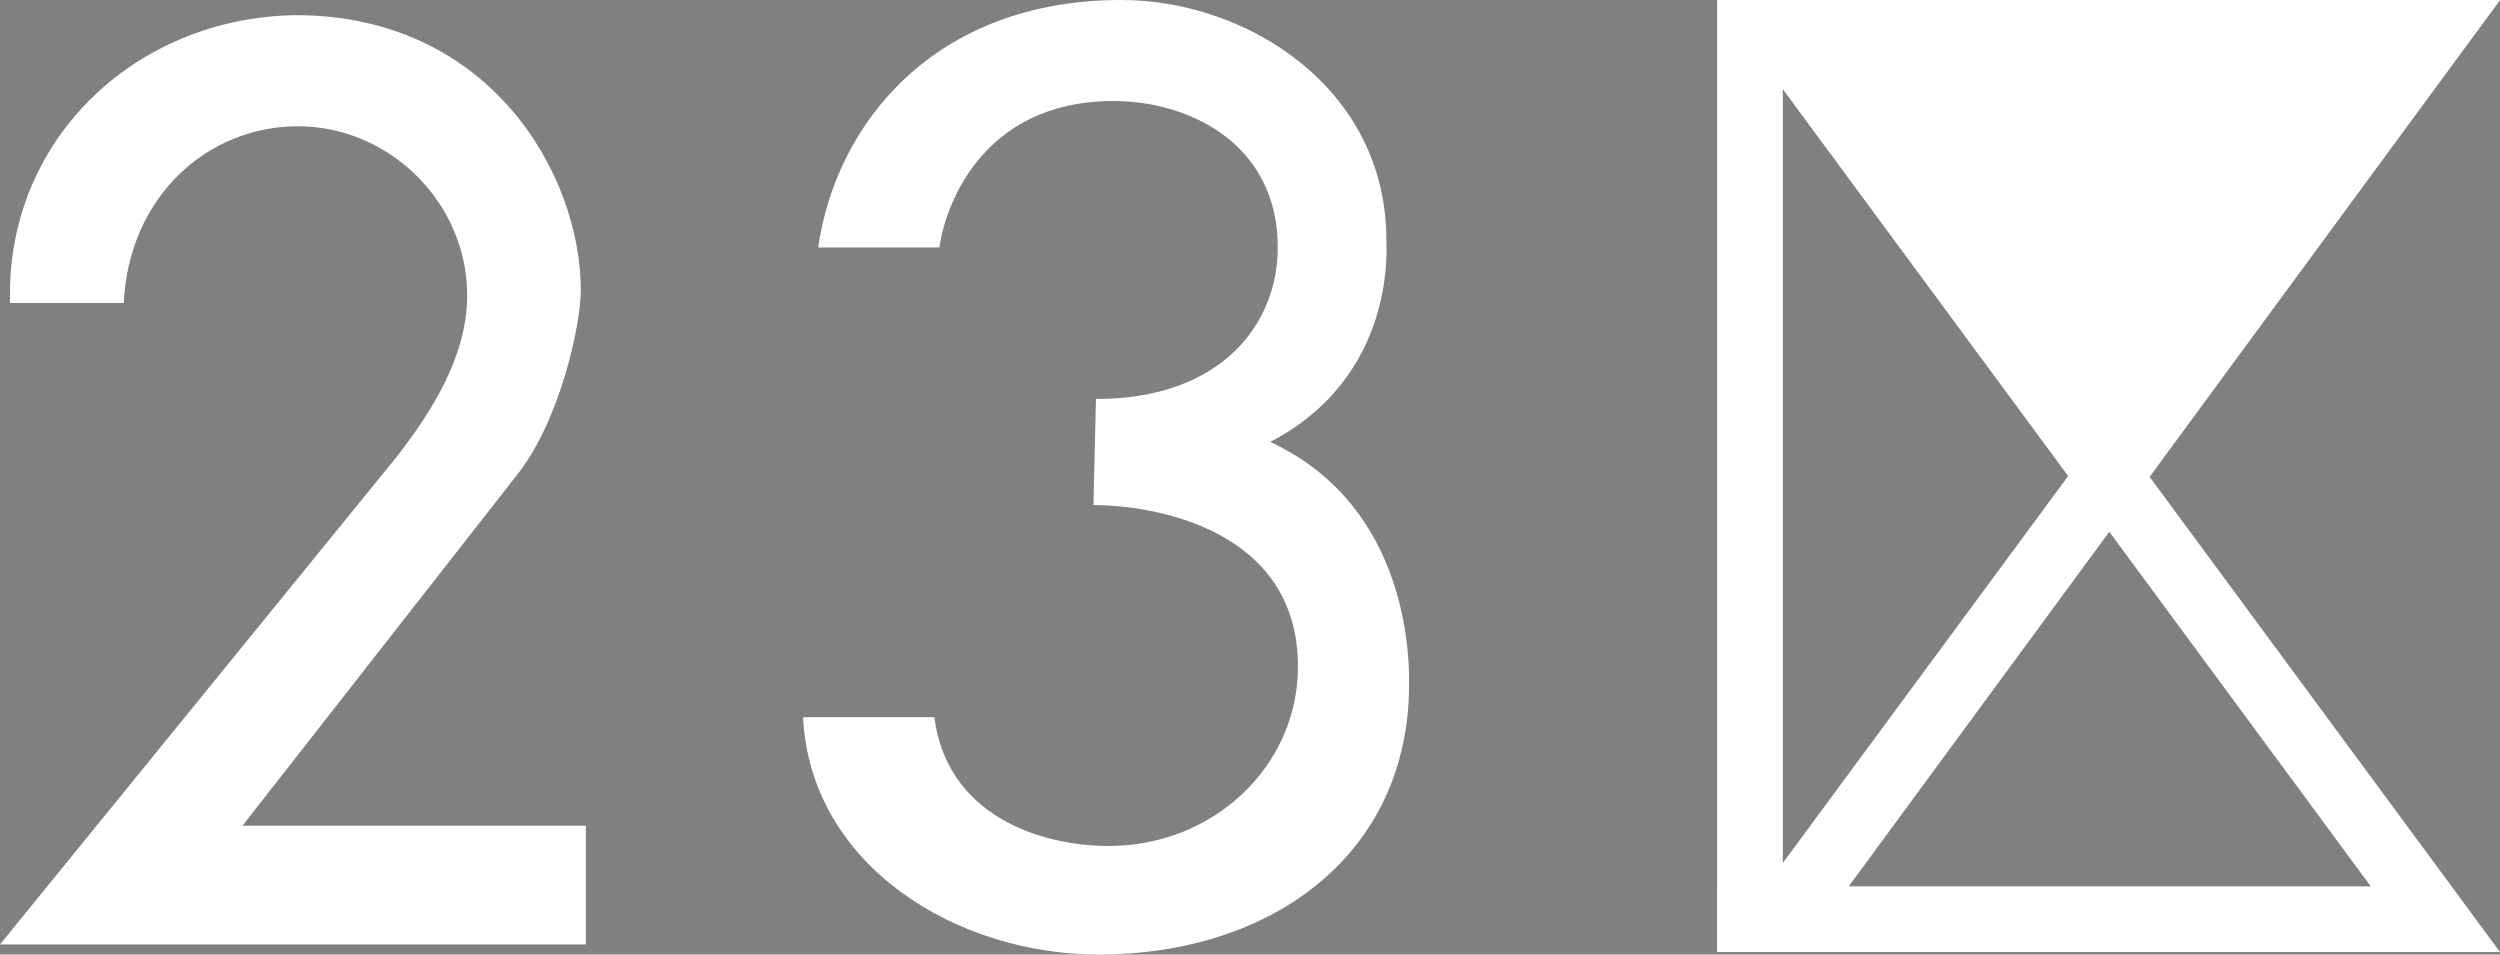
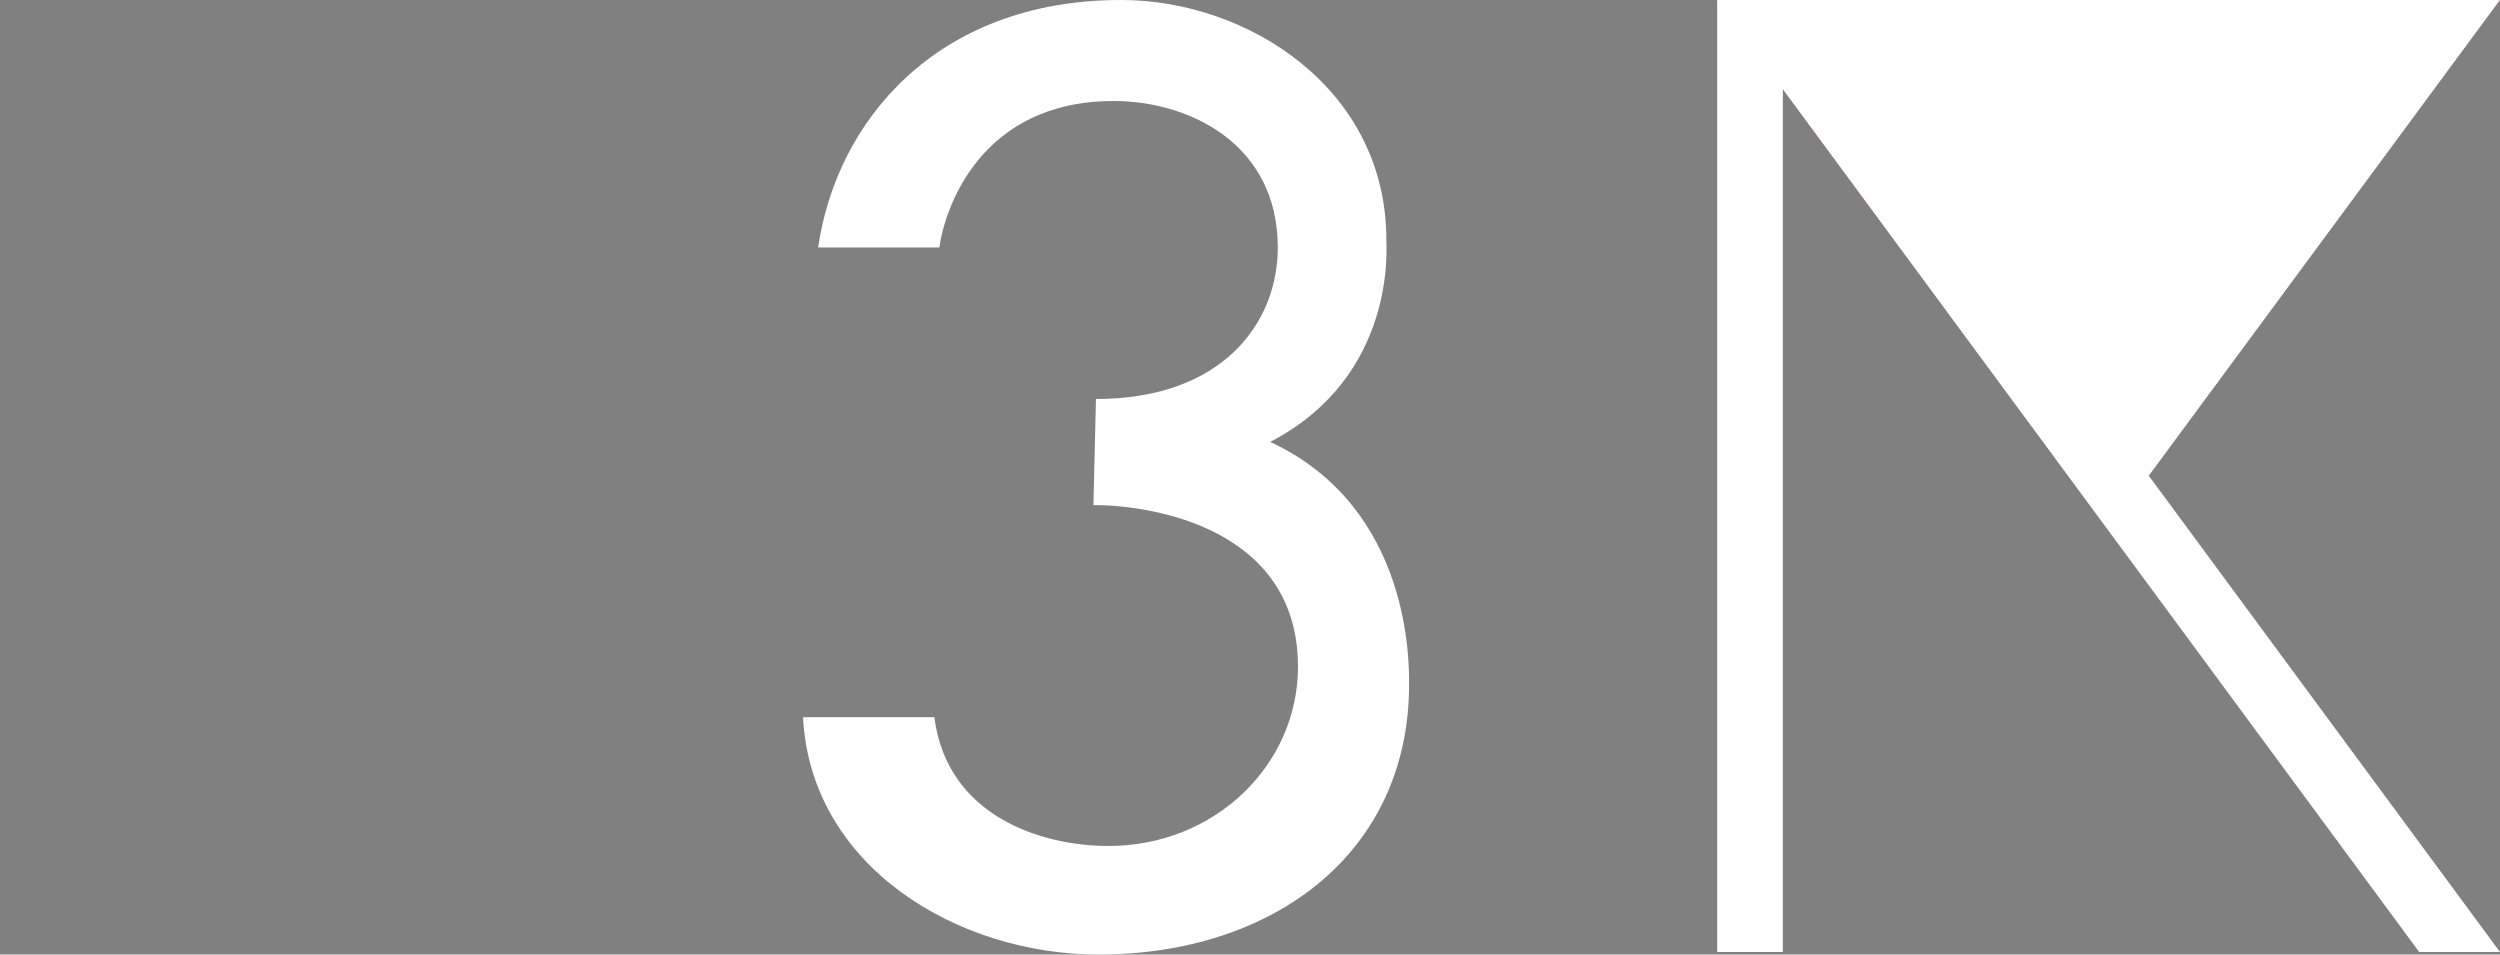
<svg xmlns="http://www.w3.org/2000/svg" version="1.1" id="_レイヤー_2" x="0px" y="0px" viewBox="0 0 99 37.8" style="enable-background:new 0 0 99 37.8;" xml:space="preserve">
  <rect x="0" y="0" width="99" height="37.8" fill="#808080" stroke="none" />
  <style type="text/css">
	.st0{fill:#A61D21;}
	.st1{fill:#FFFFFF;}
</style>
  <g id="design">
    <polygon class="st0" points="83.5,21 99,0 68,0  " />
-     <polygon class="st1" points="95.8,0 68,37.7 71.3,37.7 99,0  " />
    <polygon class="st1" points="71.2,0 99,37.7 95.8,37.7 68,0  " />
    <polygon class="st1" points="70.6,0 68,0 68,0 68,37.7 70.6,37.7  " />
-     <polygon class="st1" points="96.2,35.1 96.2,37.7 96.2,37.7 68,37.7 68,35.1  " />
    <polygon class="st1" points="83.5,21 99,0 68,0  " />
-     <path class="st1" d="M0,37.4h23.2v-4.7H9.6l10.8-13.8c1.8-2.2,2.6-6.1,2.6-7.4c0-4.6-3.6-10.9-11.3-10.9C5.3,0.7,0.2,5.6,0.4,12   h4.5c0.2-4.2,3.3-7,6.9-7s6.7,3,6.7,6.7c0,2.4-1.4,4.6-2.8,6.4L0,37.4z" />
    <path class="st1" d="M43.9,33.5c-2.7,0-6.4-1.2-6.9-5.1h-5.2c0.3,5.9,6.1,9.4,11.7,9.4c6.9,0,12.3-4,12.3-10.7c0-0.8,0.1-7-5.5-9.6   c5-2.6,4.6-7.7,4.6-8c0-6-5.5-9.5-10.5-9.5c-7.4,0-11.3,4.9-12,9.8h4.8C37.4,8.3,38.8,4,44.1,4c3,0,6.5,1.7,6.5,5.8   c0,3-2.2,6-7.2,6L43.3,20c2.3,0,8.1,0.9,8.1,6.4C51.4,30.3,48.1,33.5,43.9,33.5L43.9,33.5z" />
  </g>
</svg>